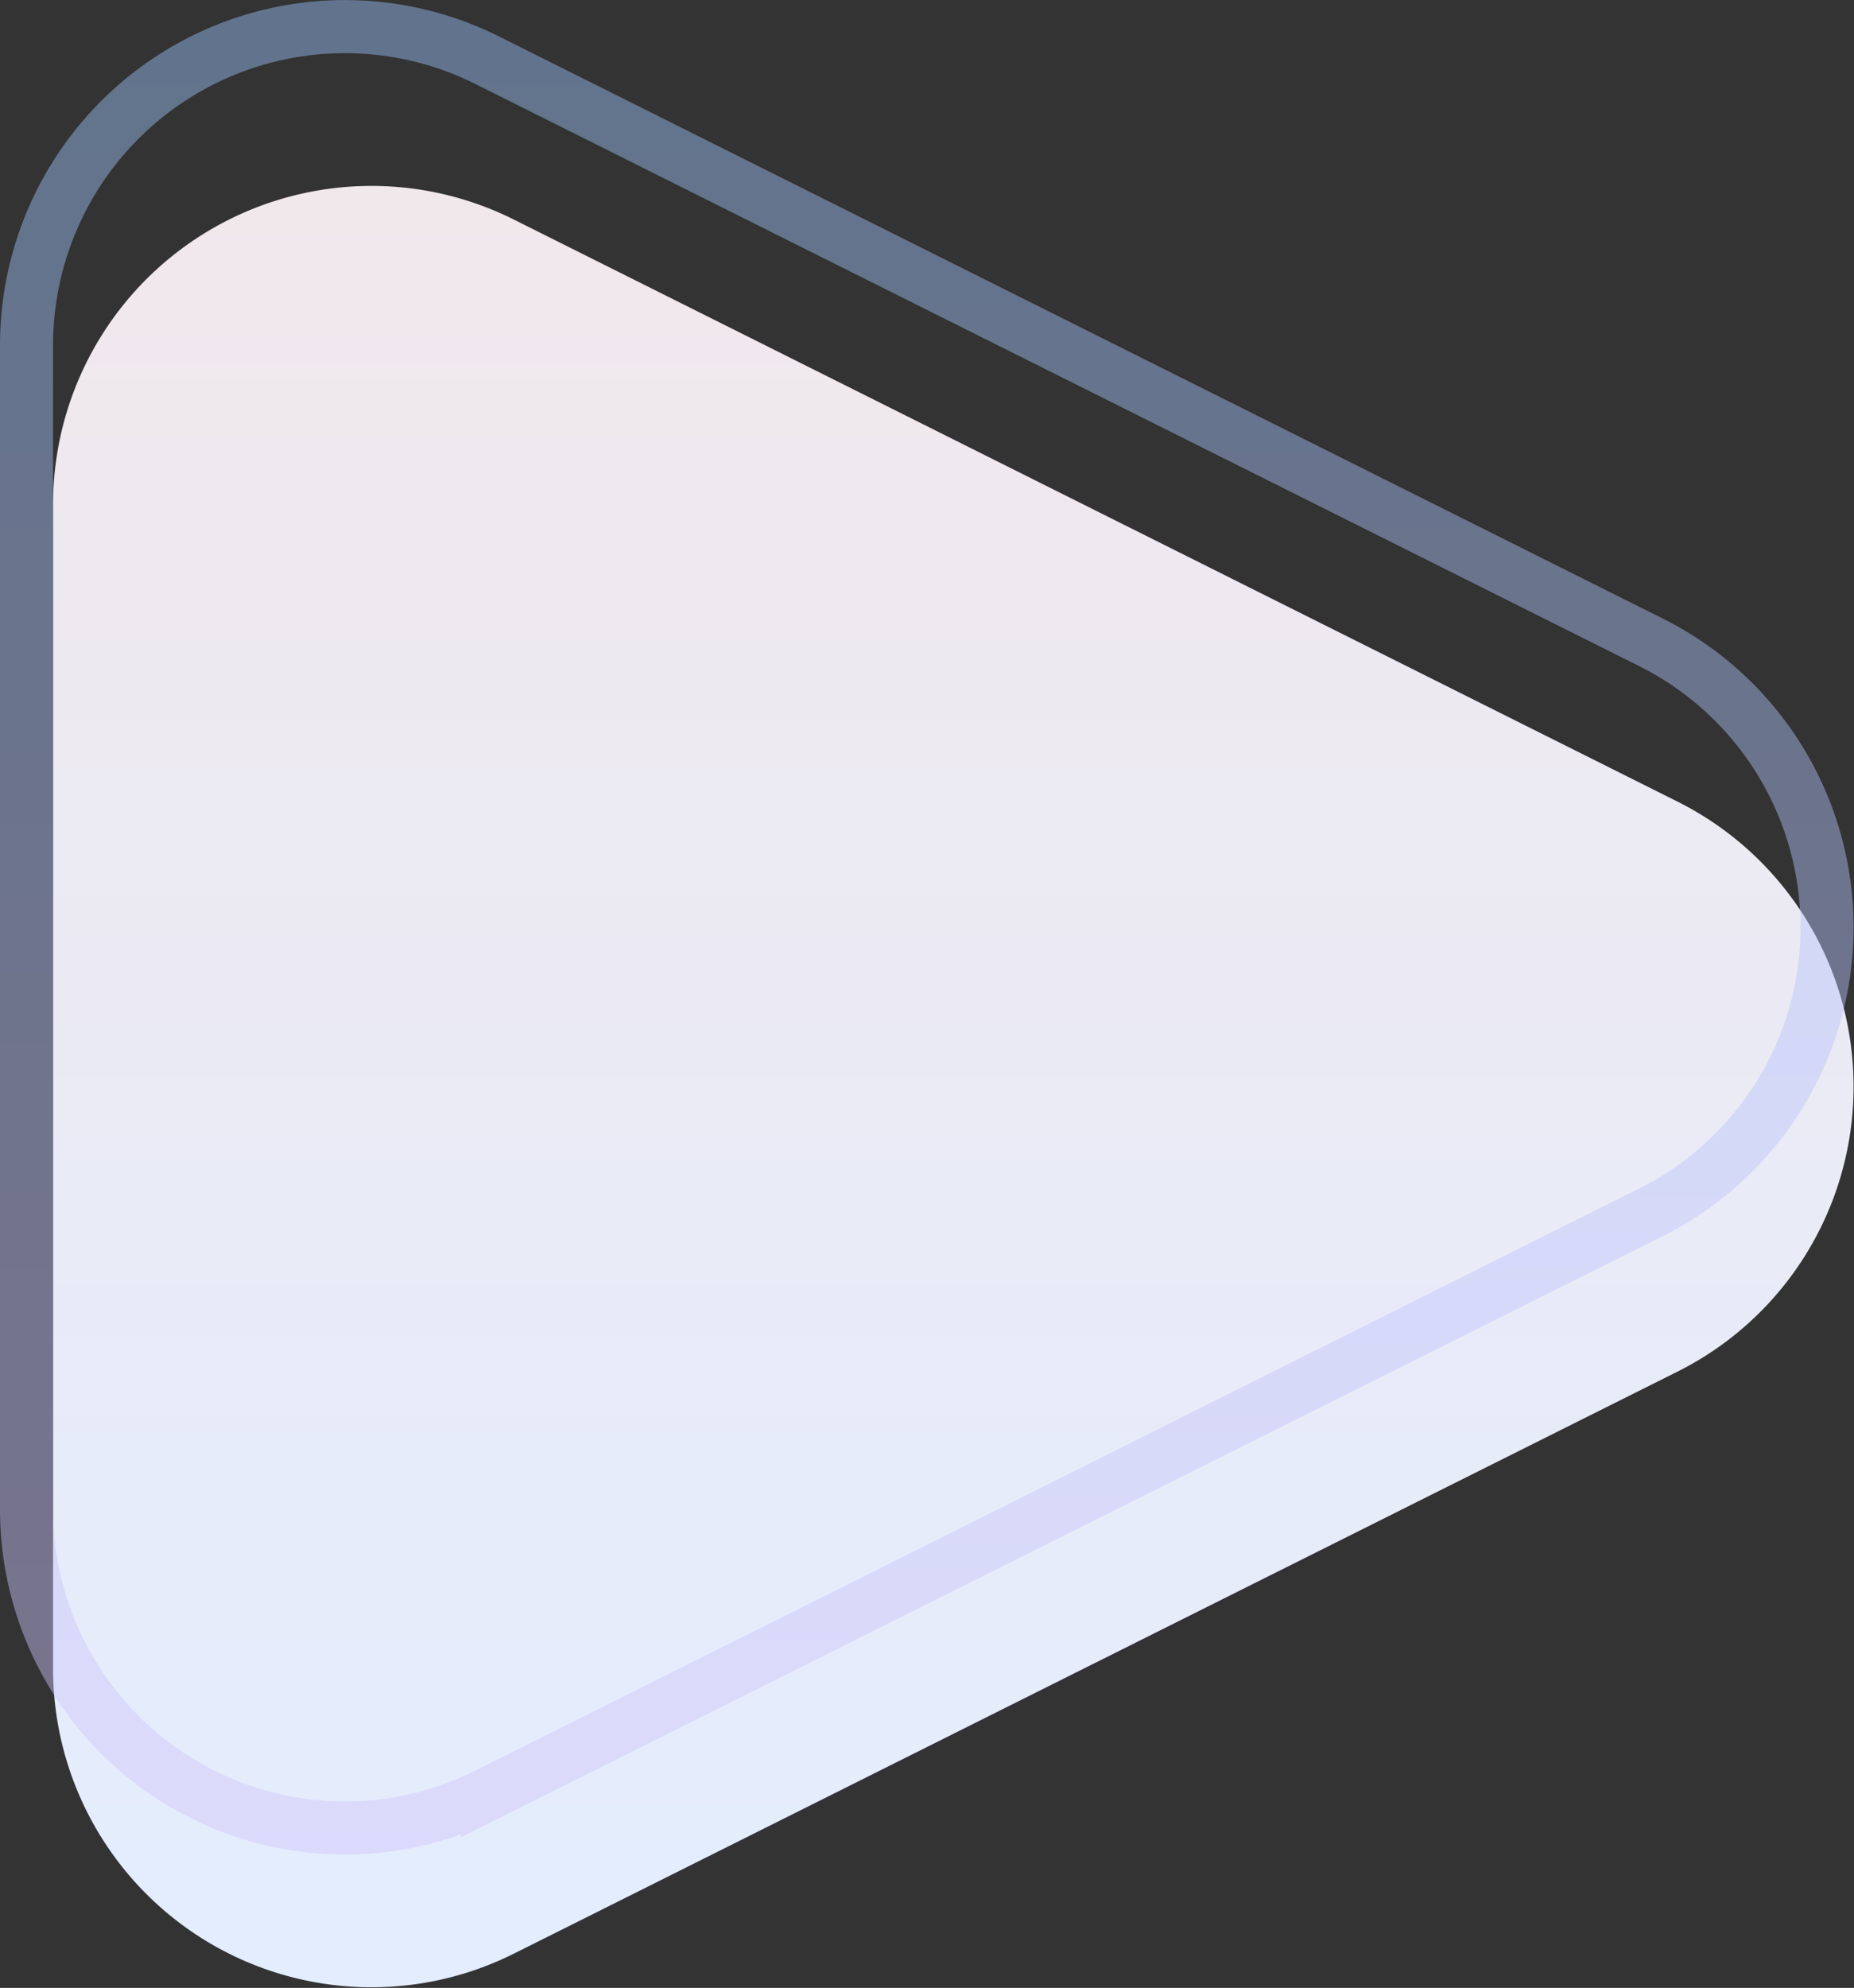
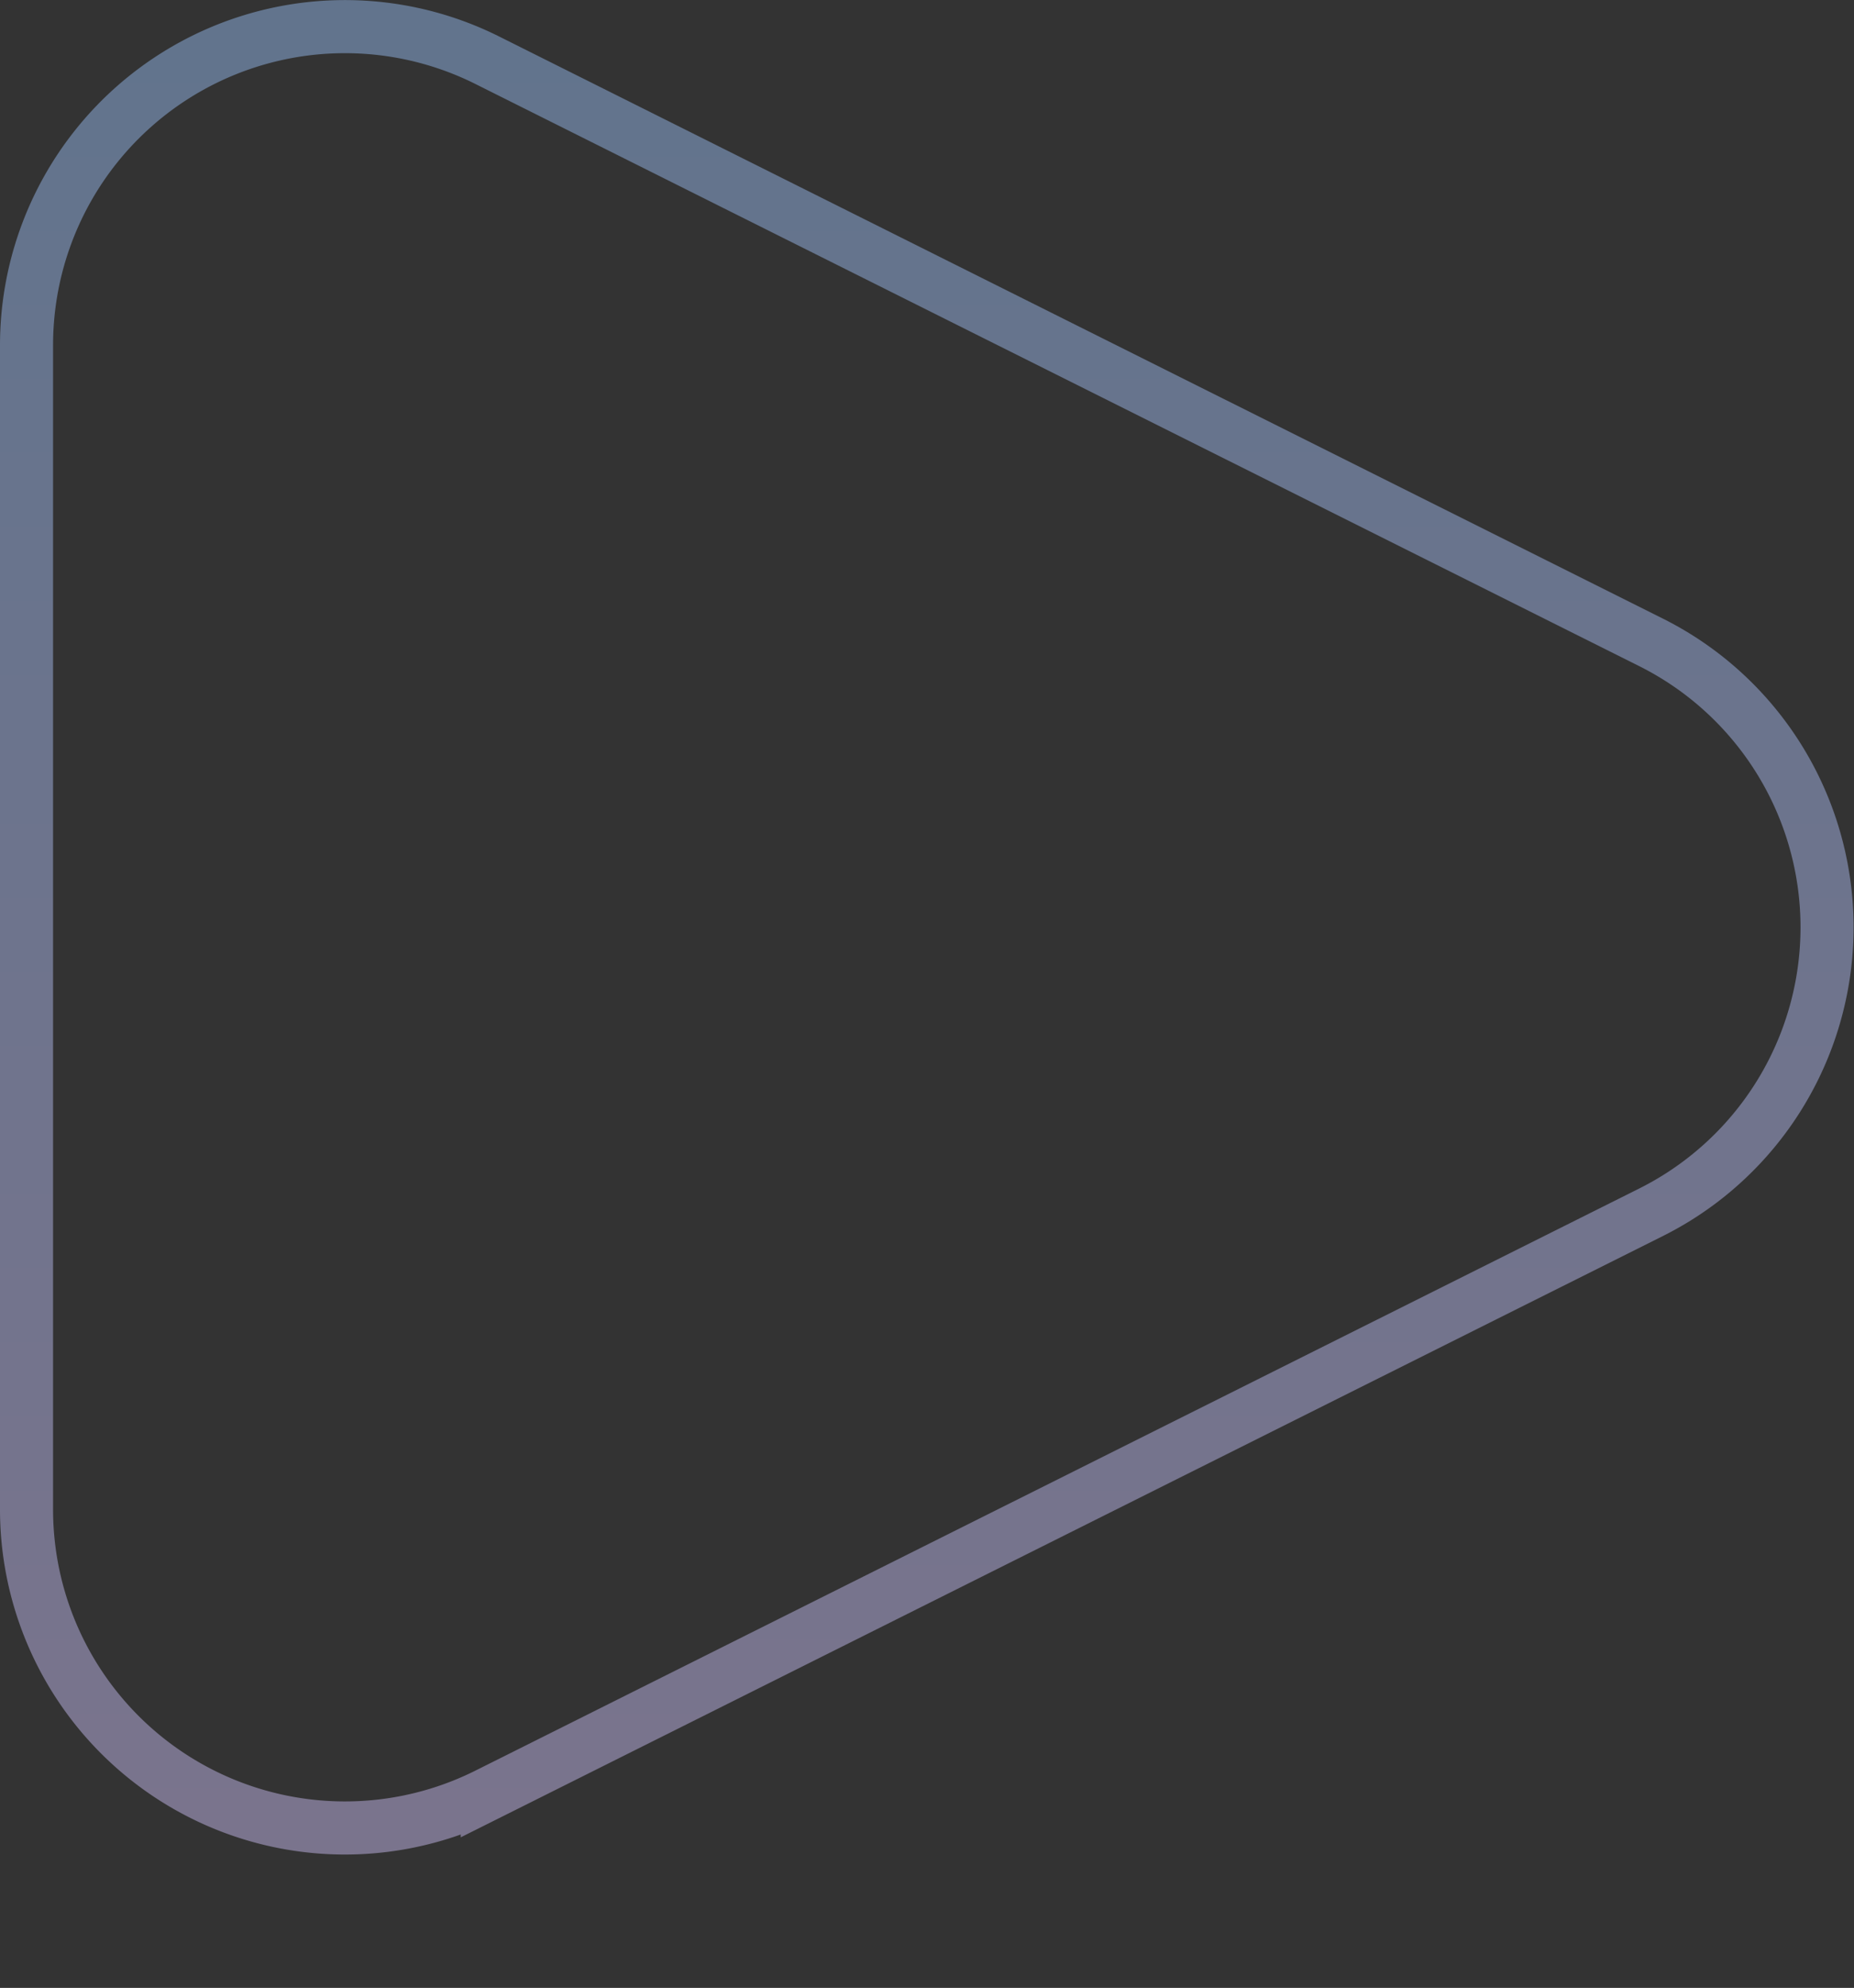
<svg xmlns="http://www.w3.org/2000/svg" width="69.875" height="74.875" viewBox="0 0 69.875 74.875">
  <rect x="0" y="0" width="69.875" height="74.875" fill="#333333" stroke="none" />
  <defs>
    <style>
      .cls-1, .cls-2 {
        fill-rule: evenodd;
      }

      .cls-1 {
        fill: url(#linear-gradient);
      }

      .cls-2 {
        fill: none;
        stroke-width: 2px;
        opacity: 0.45;
        stroke: url(#linear-gradient-2);
      }
    </style>
    <linearGradient id="linear-gradient" x1="394.938" y1="827.781" x2="394.938" y2="759.906" gradientUnits="userSpaceOnUse">
      <stop offset="0" stop-color="#e4eeff" stop-opacity="0.996" />
      <stop offset="1" stop-color="#f1e8ec" />
    </linearGradient>
    <linearGradient id="linear-gradient-2" x1="393.938" y1="821.781" x2="393.938" y2="753.906" gradientUnits="userSpaceOnUse">
      <stop offset="0" stop-color="#d1c3fc" />
      <stop offset="1" stop-color="#9bc4fc" />
    </linearGradient>
  </defs>
-   <path id="Polygon_1" data-name="Polygon 1" class="cls-1" d="M422.225,783.1a12,12,0,0,1,0,21.467l-43.86,21.924A12,12,0,0,1,361,815.756V771.909a12,12,0,0,1,17.365-10.734Z" transform="translate(-359 -752.906)" />
  <path id="Polygon_1_copy_6" data-name="Polygon 1 copy 6" class="cls-2" d="M421.225,777.1a12,12,0,0,1,0,21.467l-43.86,21.924A12,12,0,0,1,360,809.756V765.909a12,12,0,0,1,17.365-10.734Z" transform="translate(-359 -752.906)" />
</svg>